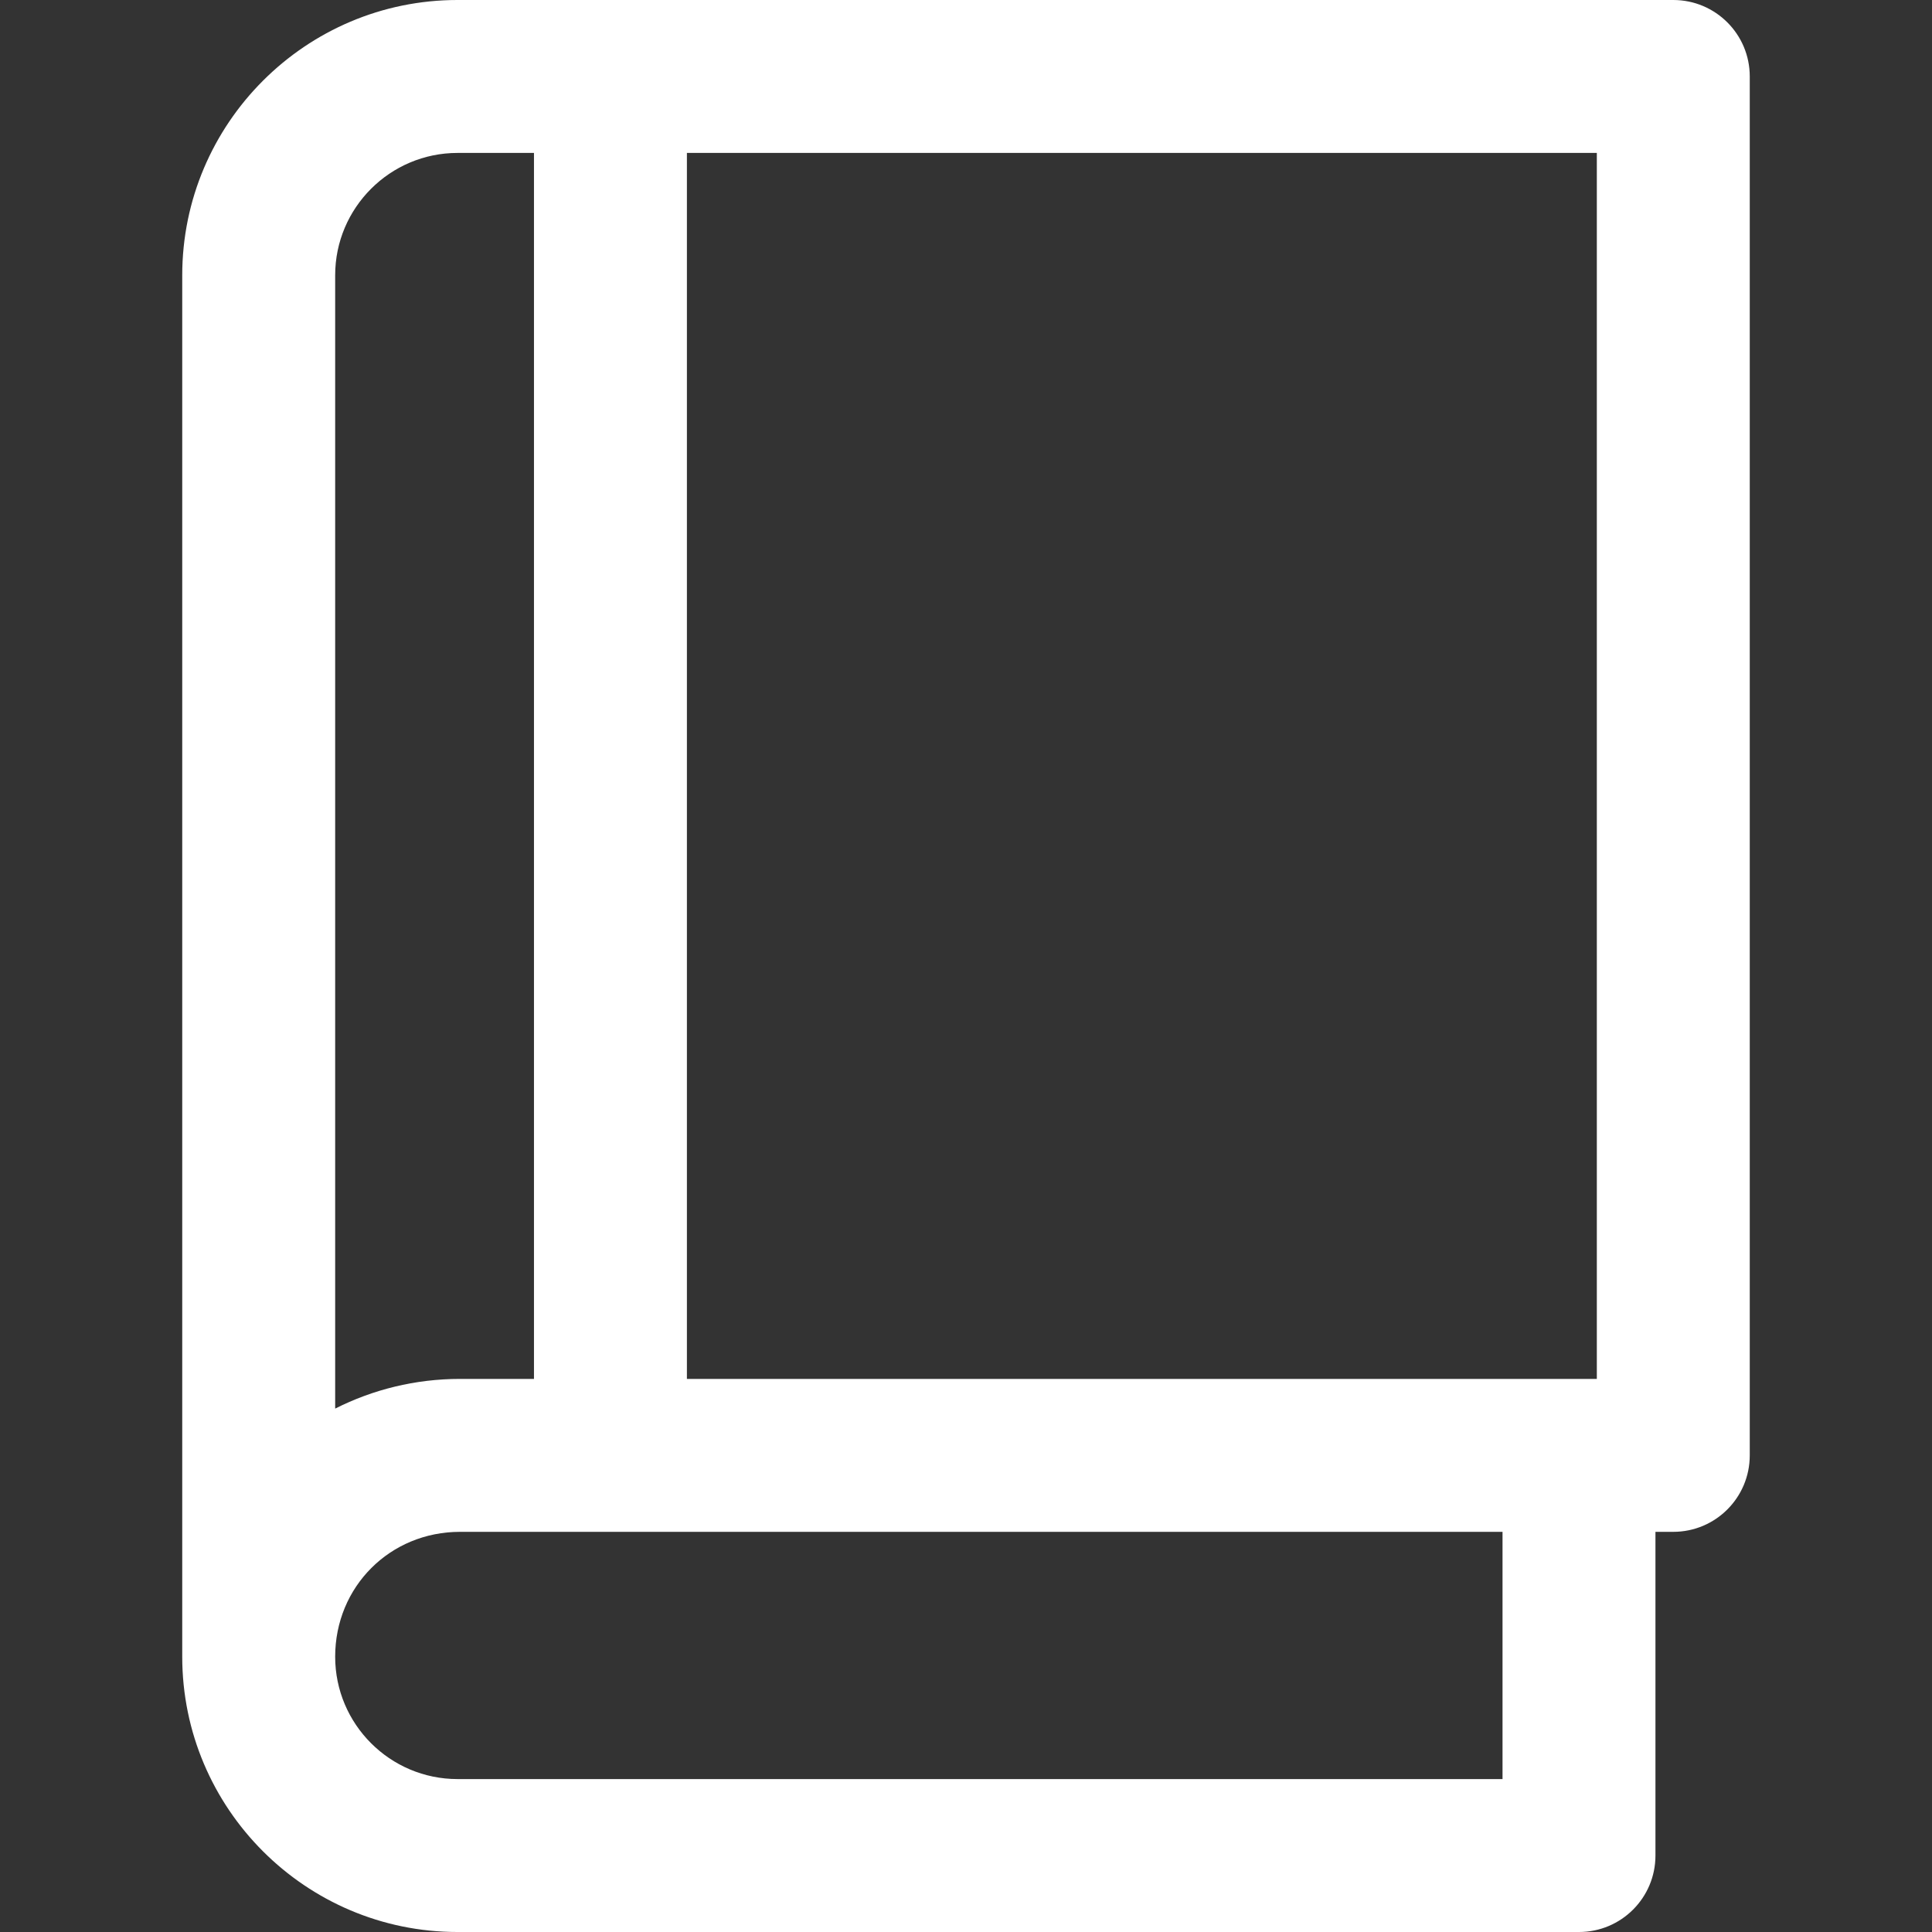
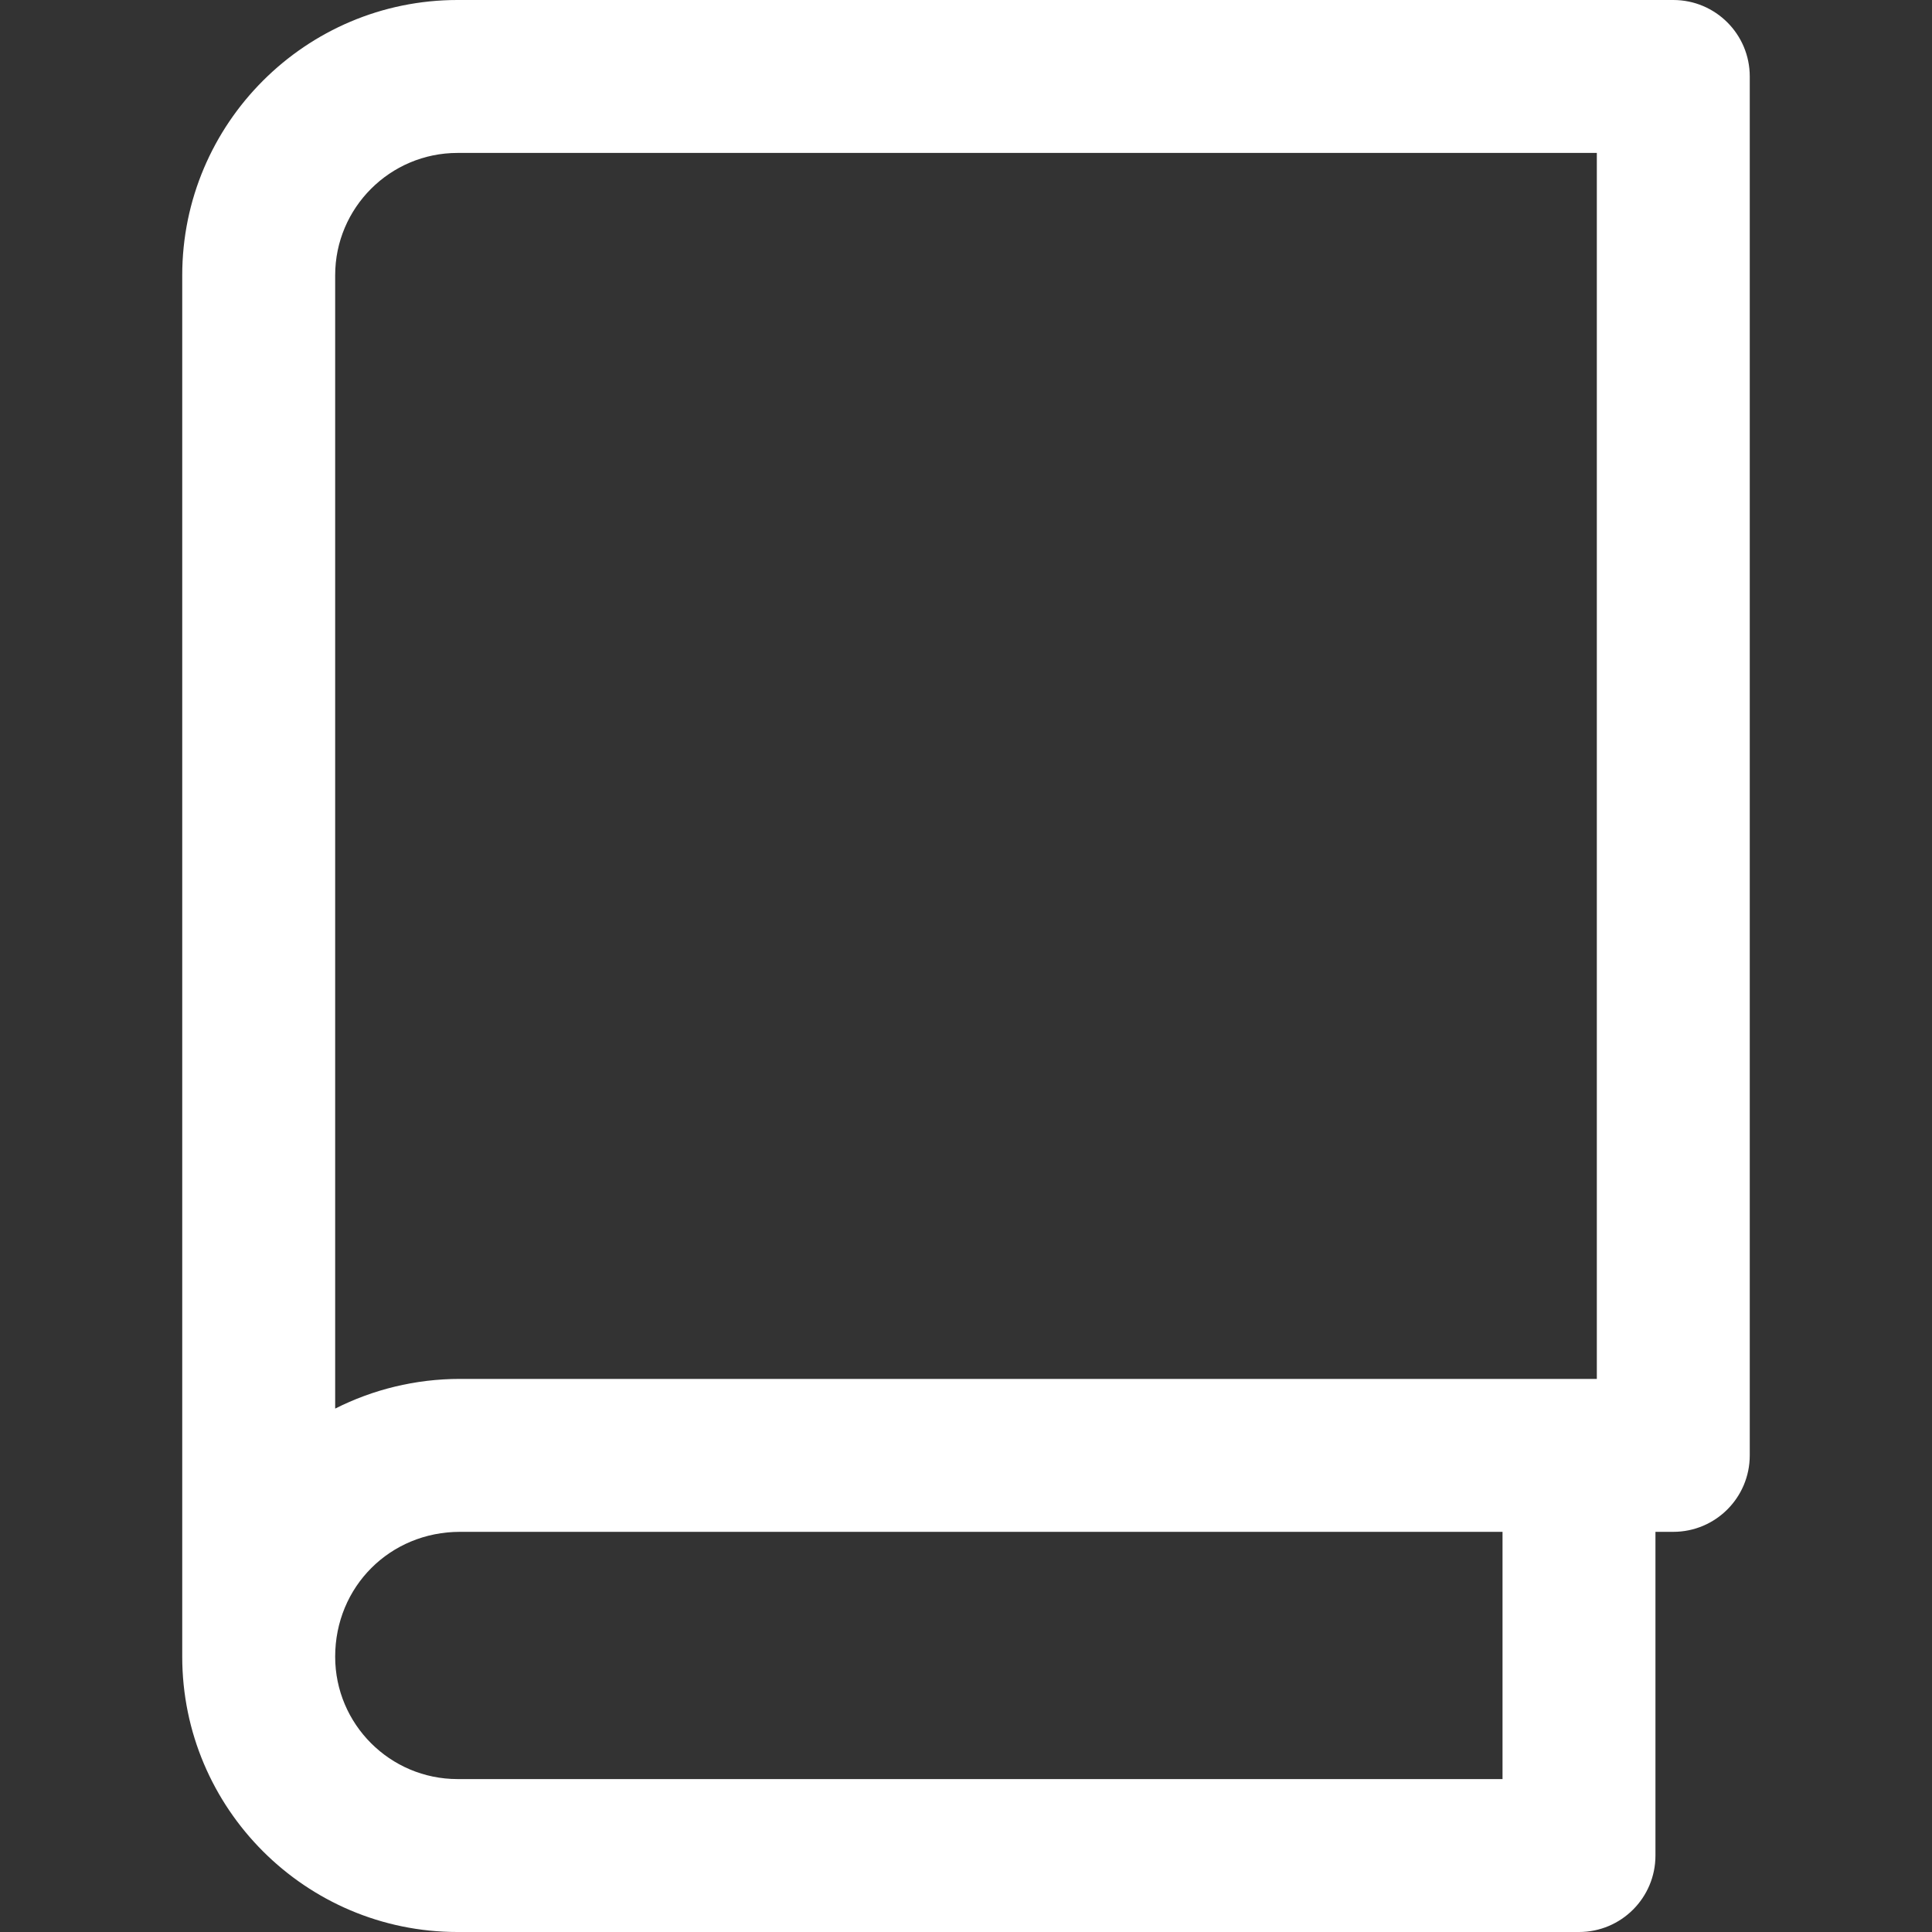
<svg xmlns="http://www.w3.org/2000/svg" version="1.1" id="Capa_1" x="0px" y="0px" viewBox="0 0 512 512" style="enable-background:new 0 0 512 512;" xml:space="preserve">
  <rect x="0" y="0" width="512" height="512" fill="#333333" stroke="none" />
  <style type="text/css">
	.st0{fill:#FFFFFF;}
</style>
  <path class="st0" d="M443.441,0H121.245c-40.224,0-72.95,32.726-72.95,72.95v366.1c0,40.224,32.726,72.95,72.95,72.95h297.203    c11.192,0,20.264-9.071,20.264-20.264v-85.784h4.728c11.192,0,20.264-9.071,20.264-20.264V20.264    C463.704,9.071,454.633,0,443.441,0z M398.185,471.472H121.245c-17.879,0-32.422-14.549-32.422-32.422    c0-18.562,14.536-33.098,33.098-33.098h276.264V471.472z M423.177,365.425H121.921c-11.895,0-23.141,2.837-33.098,7.869V72.95    c0-17.88,14.549-32.422,32.422-32.422h301.931V365.425z" />
-   <rect class="st0" x="141.509" y="20.264" width="40.528" height="365.425" />
</svg>